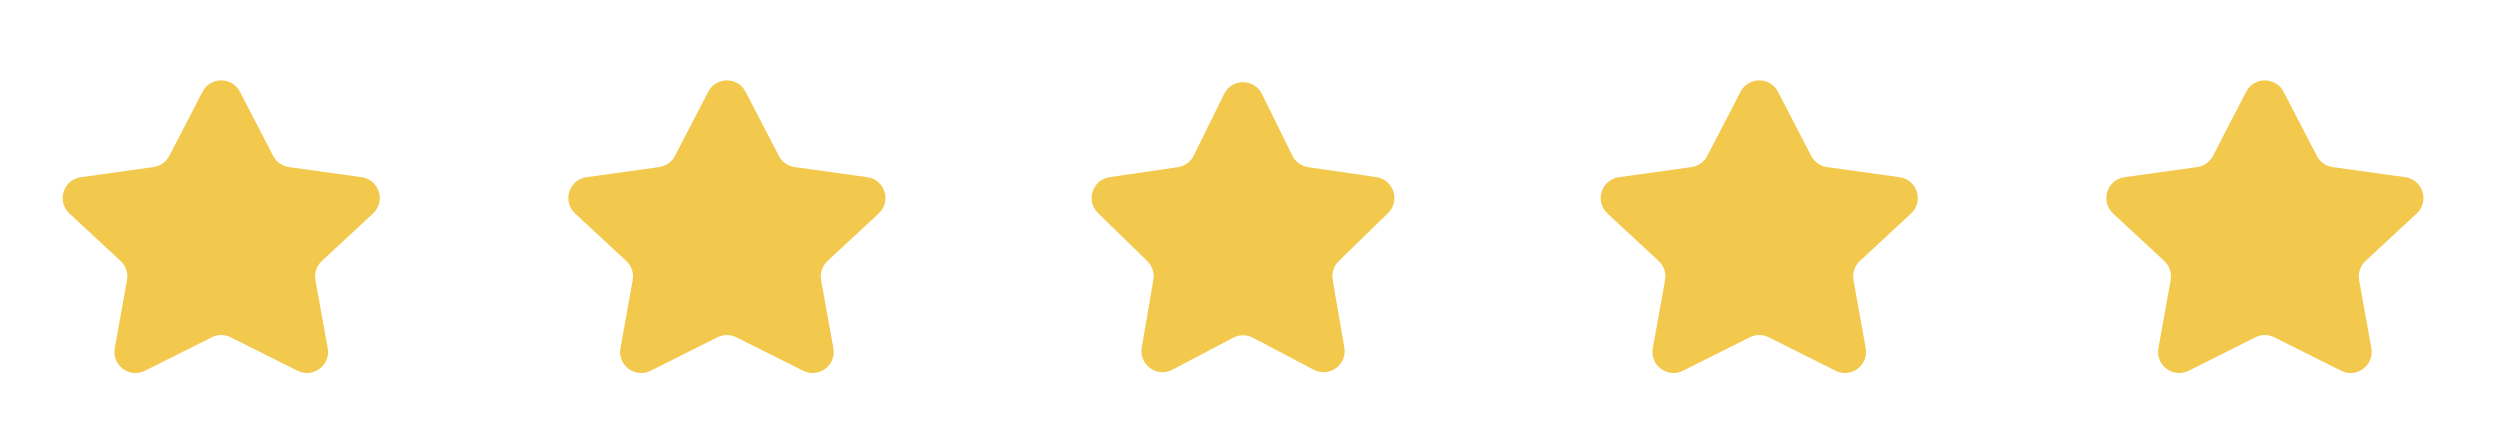
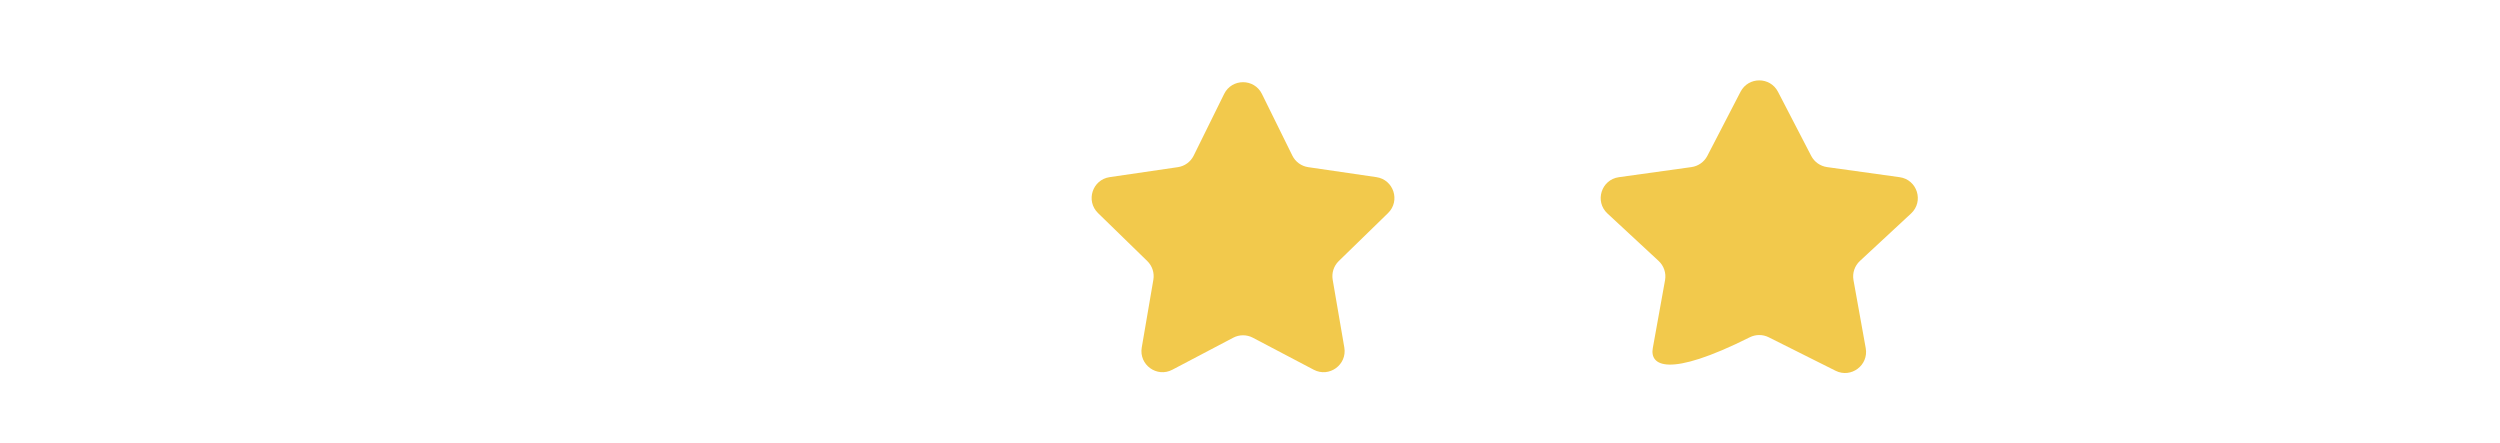
<svg xmlns="http://www.w3.org/2000/svg" width="96" height="17" viewBox="0 0 96 17" fill="none">
-   <path d="M7.777 3.523C8.079 2.941 8.912 2.941 9.213 3.523L10.49 5.987C10.611 6.219 10.837 6.379 11.097 6.416L13.886 6.804C14.561 6.898 14.825 7.734 14.324 8.198L12.359 10.021C12.157 10.209 12.064 10.486 12.113 10.758L12.584 13.37C12.702 14.026 12.021 14.535 11.425 14.237L8.857 12.951C8.629 12.837 8.361 12.837 8.133 12.951L5.565 14.237C4.969 14.535 4.289 14.026 4.407 13.37L4.877 10.758C4.926 10.486 4.833 10.209 4.631 10.021L2.666 8.198C2.166 7.734 2.429 6.898 3.105 6.804L5.893 6.416C6.153 6.379 6.379 6.219 6.5 5.987L7.777 3.523Z" fill="#F2C94C" />
-   <path d="M27.195 3.523C27.497 2.941 28.33 2.941 28.631 3.523L29.908 5.987C30.029 6.219 30.255 6.379 30.515 6.416L33.304 6.804C33.979 6.898 34.242 7.734 33.742 8.198L31.777 10.021C31.575 10.209 31.482 10.486 31.531 10.758L32.002 13.37C32.12 14.026 31.439 14.535 30.843 14.237L28.275 12.951C28.047 12.837 27.779 12.837 27.551 12.951L24.983 14.237C24.387 14.535 23.706 14.026 23.825 13.37L24.295 10.758C24.344 10.486 24.251 10.209 24.049 10.021L22.084 8.198C21.584 7.734 21.847 6.898 22.523 6.804L25.311 6.416C25.571 6.379 25.797 6.219 25.918 5.987L27.195 3.523Z" fill="#F2C94C" />
  <path d="M47.007 3.607C47.304 3.006 48.161 3.006 48.458 3.607L49.627 5.977C49.745 6.215 49.973 6.381 50.236 6.419L52.853 6.802C53.517 6.899 53.781 7.714 53.301 8.182L51.408 10.025C51.217 10.211 51.13 10.479 51.175 10.742L51.622 13.345C51.735 14.006 51.041 14.51 50.448 14.198L48.109 12.968C47.873 12.844 47.591 12.844 47.356 12.968L45.017 14.198C44.423 14.51 43.73 14.006 43.843 13.345L44.289 10.742C44.334 10.479 44.247 10.211 44.056 10.025L42.164 8.182C41.684 7.714 41.948 6.899 42.611 6.802L45.229 6.419C45.492 6.381 45.719 6.215 45.837 5.977L47.007 3.607Z" fill="#F2C94C" />
-   <path d="M66.837 3.523C67.139 2.941 67.972 2.941 68.274 3.523L69.551 5.987C69.671 6.219 69.898 6.379 70.157 6.416L72.946 6.804C73.622 6.898 73.885 7.734 73.385 8.198L71.42 10.021C71.218 10.209 71.125 10.486 71.174 10.758L71.644 13.37C71.762 14.026 71.081 14.535 70.486 14.237L67.918 12.951C67.69 12.837 67.421 12.837 67.193 12.951L64.626 14.237C64.03 14.535 63.349 14.026 63.467 13.37L63.938 10.758C63.987 10.486 63.894 10.209 63.692 10.021L61.726 8.198C61.226 7.734 61.489 6.898 62.165 6.804L64.954 6.416C65.214 6.379 65.44 6.219 65.561 5.987L66.837 3.523Z" fill="#F2C94C" />
-   <path d="M86.253 3.523C86.555 2.941 87.388 2.941 87.69 3.523L88.967 5.987C89.087 6.219 89.314 6.379 89.573 6.416L92.362 6.804C93.038 6.898 93.301 7.734 92.801 8.198L90.836 10.021C90.634 10.209 90.541 10.486 90.59 10.758L91.06 13.37C91.178 14.026 90.497 14.535 89.902 14.237L87.334 12.951C87.106 12.837 86.838 12.837 86.609 12.951L84.042 14.237C83.446 14.535 82.765 14.026 82.883 13.37L83.354 10.758C83.403 10.486 83.31 10.209 83.108 10.021L81.142 8.198C80.642 7.734 80.906 6.898 81.581 6.804L84.37 6.416C84.63 6.379 84.856 6.219 84.977 5.987L86.253 3.523Z" fill="#F2C94C" />
+   <path d="M66.837 3.523C67.139 2.941 67.972 2.941 68.274 3.523L69.551 5.987C69.671 6.219 69.898 6.379 70.157 6.416L72.946 6.804C73.622 6.898 73.885 7.734 73.385 8.198L71.42 10.021C71.218 10.209 71.125 10.486 71.174 10.758L71.644 13.37C71.762 14.026 71.081 14.535 70.486 14.237L67.918 12.951C67.69 12.837 67.421 12.837 67.193 12.951C64.03 14.535 63.349 14.026 63.467 13.37L63.938 10.758C63.987 10.486 63.894 10.209 63.692 10.021L61.726 8.198C61.226 7.734 61.489 6.898 62.165 6.804L64.954 6.416C65.214 6.379 65.44 6.219 65.561 5.987L66.837 3.523Z" fill="#F2C94C" />
</svg>